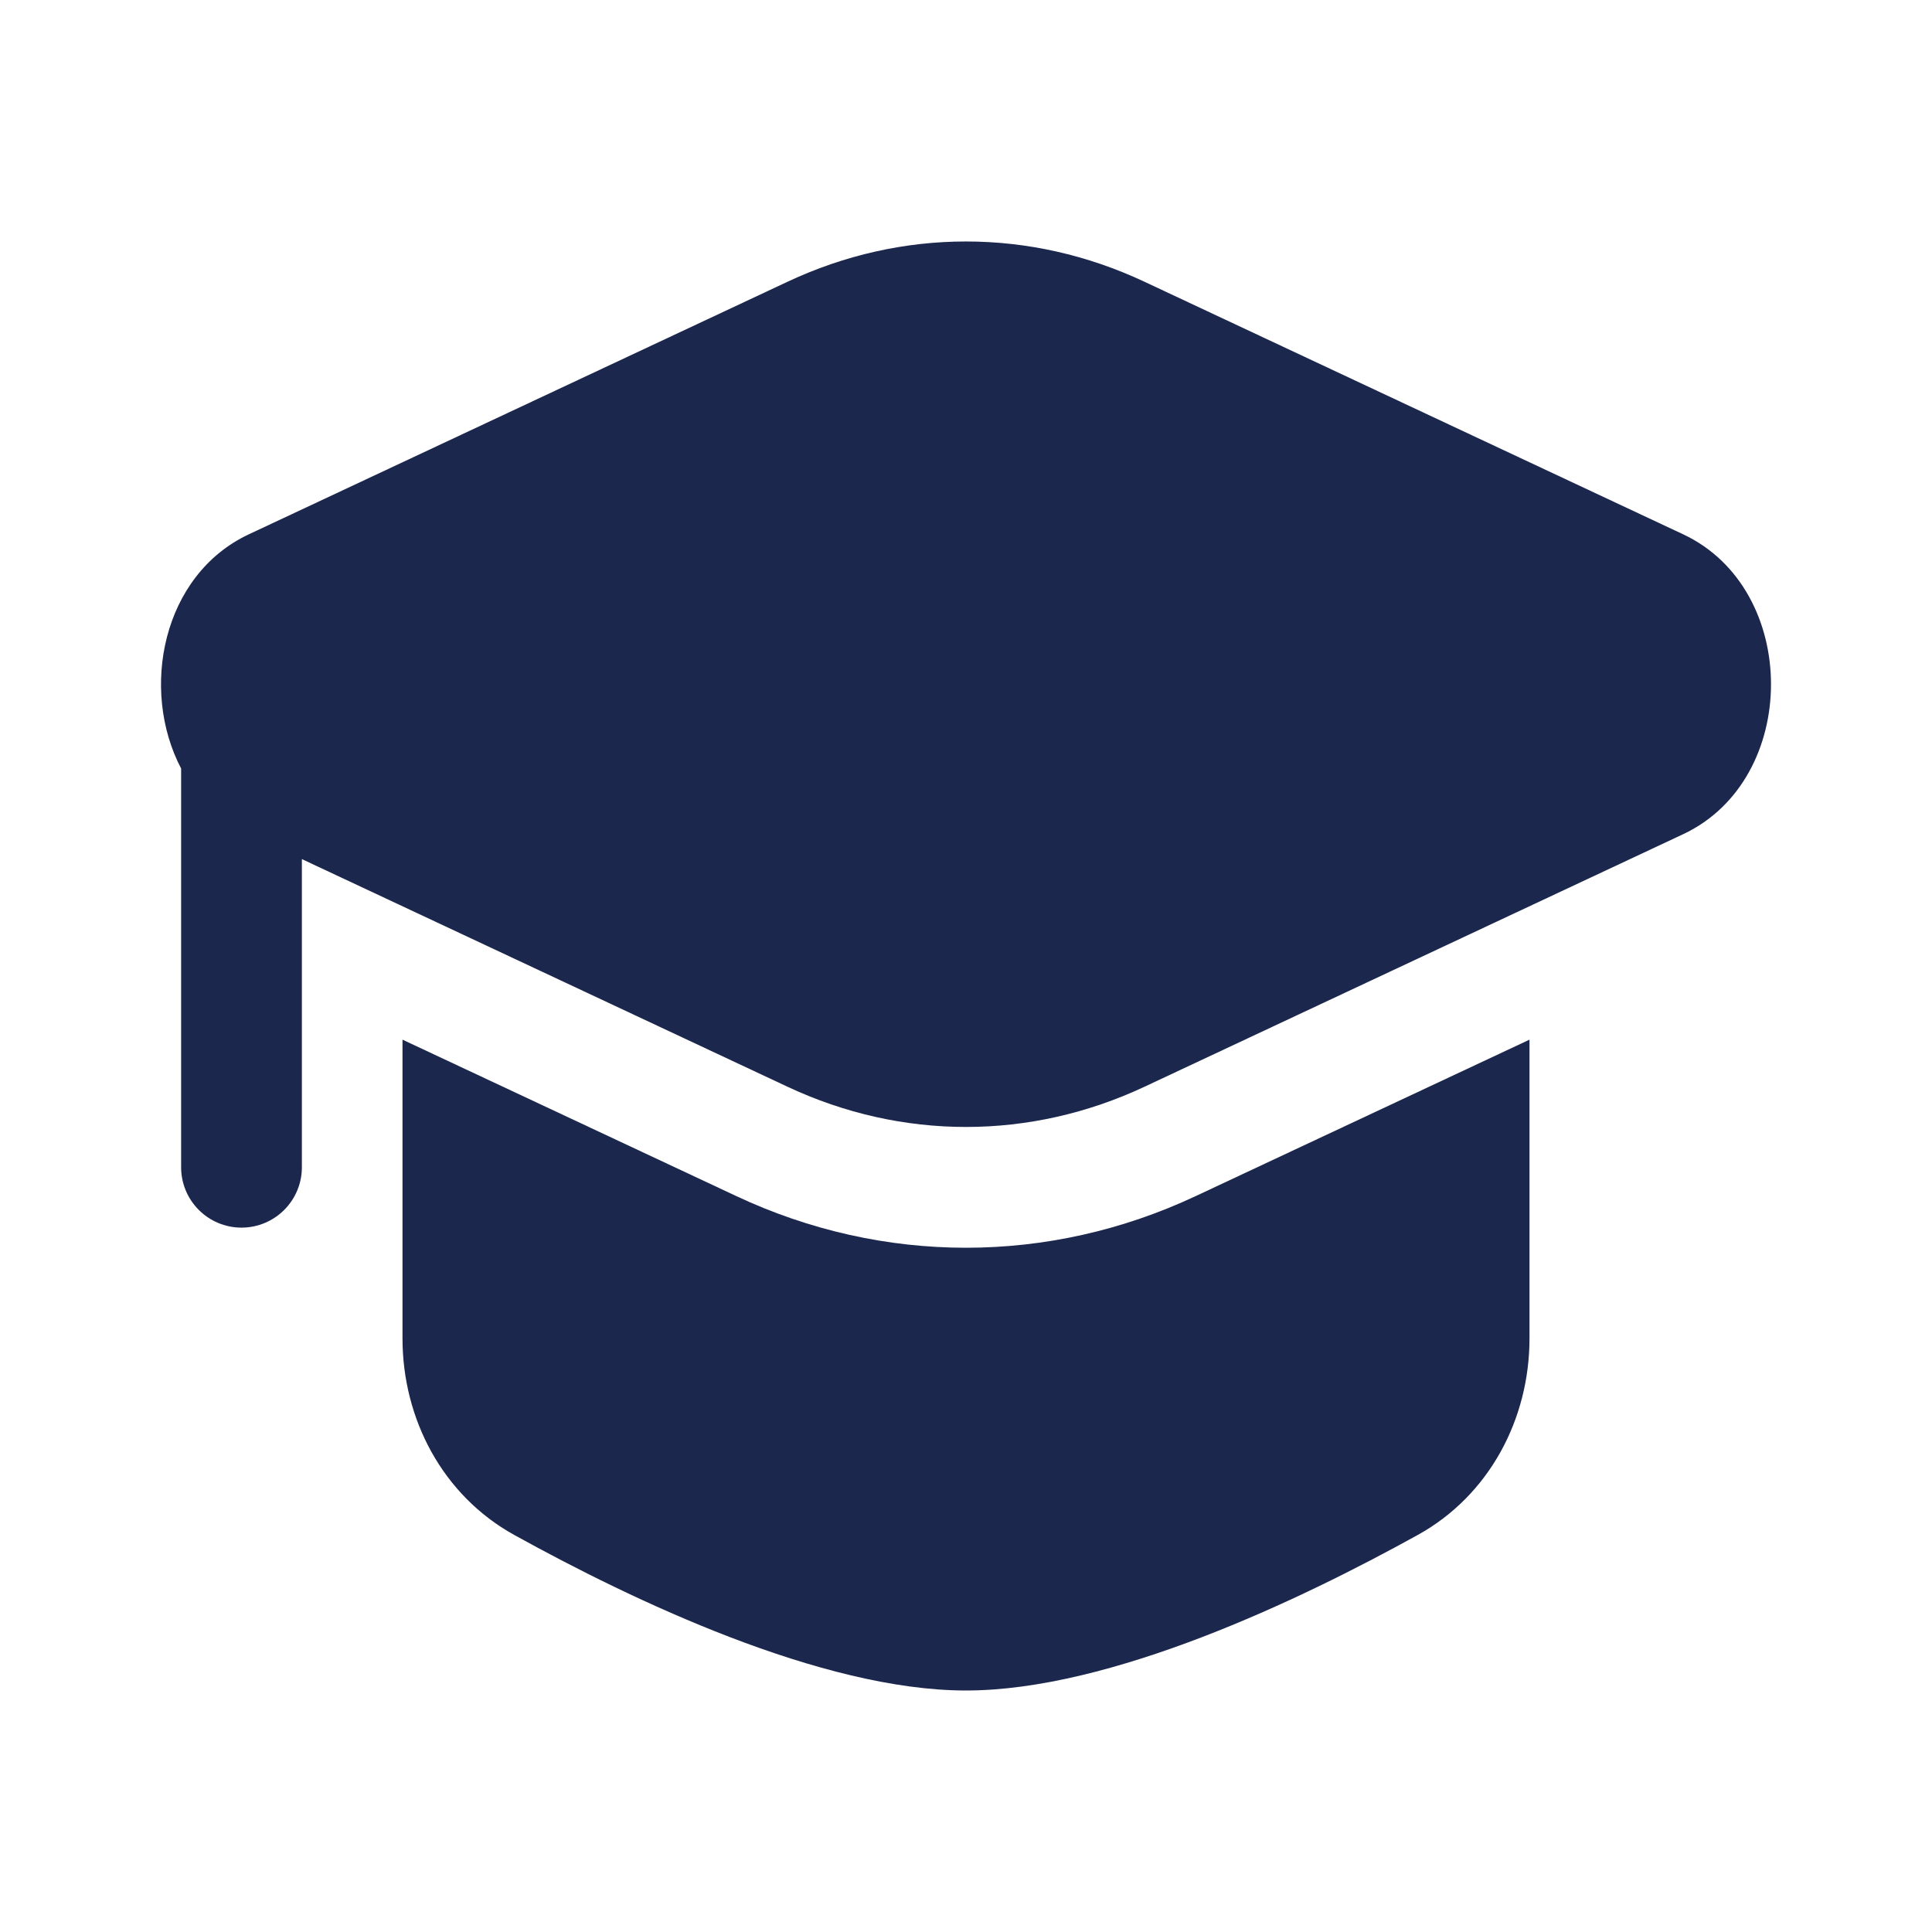
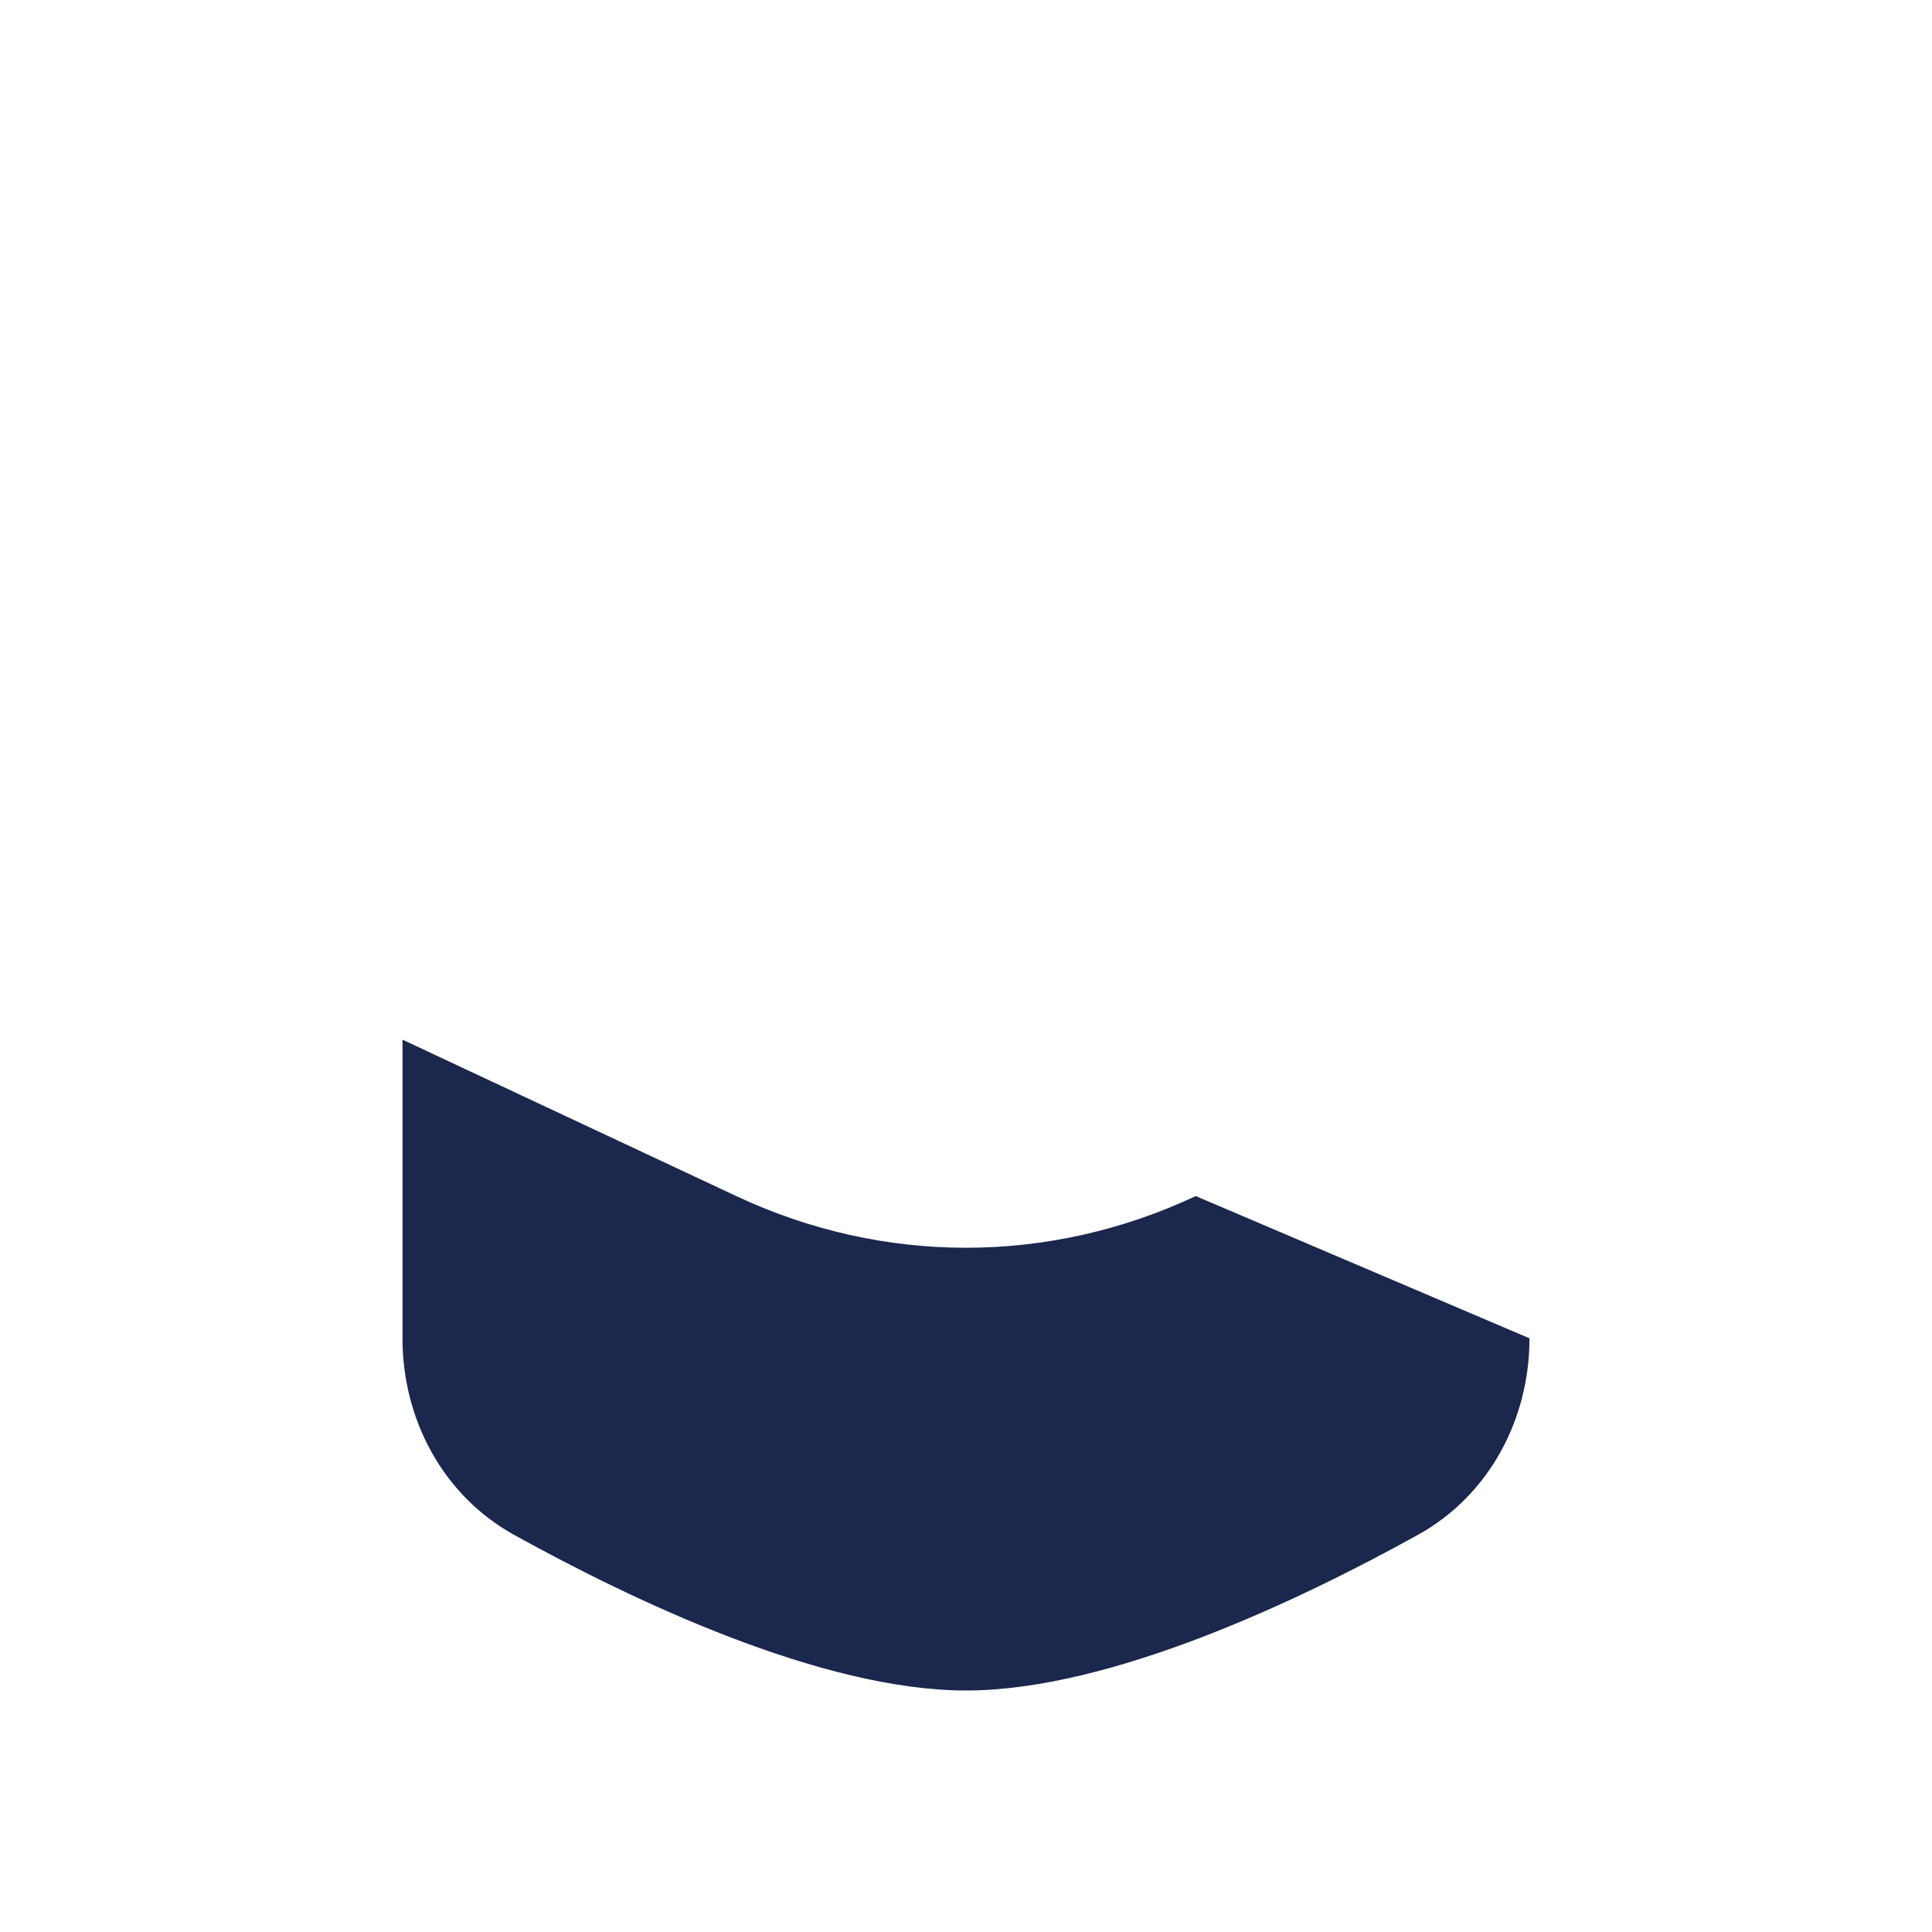
<svg xmlns="http://www.w3.org/2000/svg" width="800px" height="800px" viewBox="0 0 24 24" fill="none">
-   <path d="M14.217 3.5C12.796 2.833 11.204 2.833 9.783 3.5L3.092 6.637C2.016 7.141 1.735 8.564 2.25 9.547L2.25 14.5C2.25 14.914 2.586 15.25 3 15.25C3.414 15.25 3.75 14.914 3.75 14.5V10.672L9.783 13.5C11.204 14.166 12.796 14.166 14.217 13.5L20.908 10.363C22.364 9.681 22.364 7.319 20.908 6.637L14.217 3.5Z" fill="#1C274D" />
-   <path d="M5 12.915V16.625C5 17.633 5.503 18.577 6.385 19.066C7.854 19.879 10.204 21 12 21C13.796 21 16.146 19.879 17.615 19.066C18.497 18.577 19 17.633 19 16.625V12.915L14.854 14.858C13.03 15.714 10.97 15.714 9.146 14.858L5 12.915Z" fill="#1C274D" />
+   <path d="M5 12.915V16.625C5 17.633 5.503 18.577 6.385 19.066C7.854 19.879 10.204 21 12 21C13.796 21 16.146 19.879 17.615 19.066C18.497 18.577 19 17.633 19 16.625L14.854 14.858C13.03 15.714 10.97 15.714 9.146 14.858L5 12.915Z" fill="#1C274D" />
</svg>